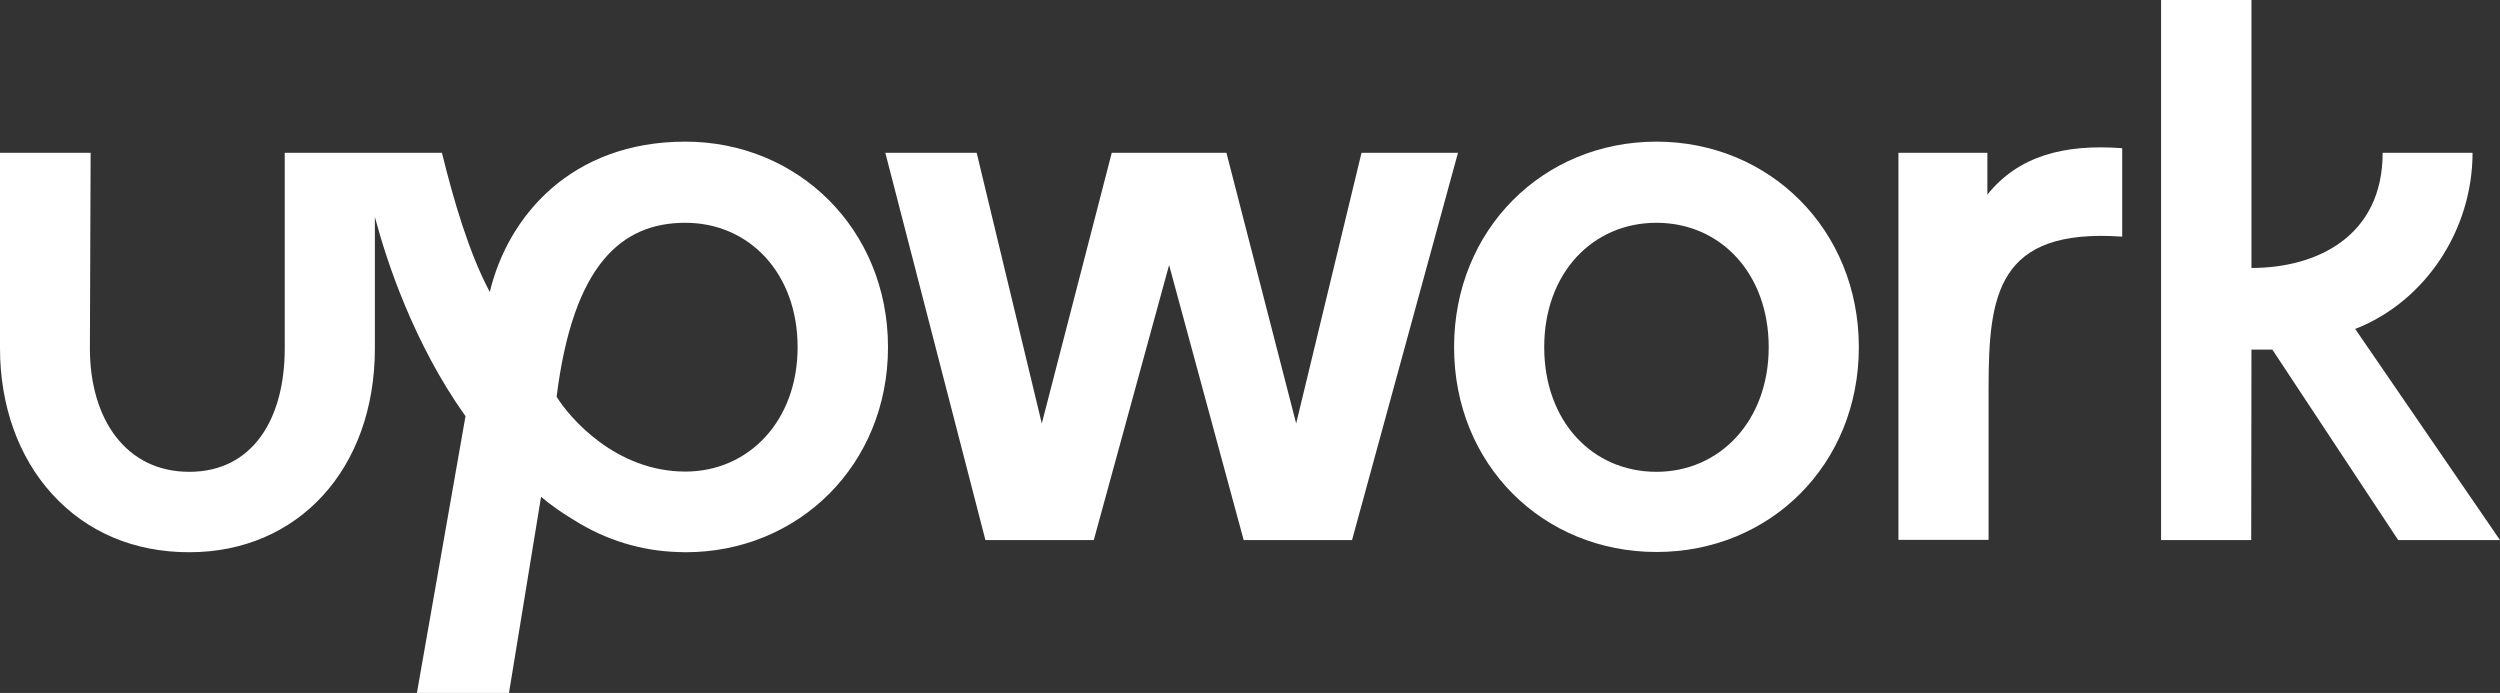
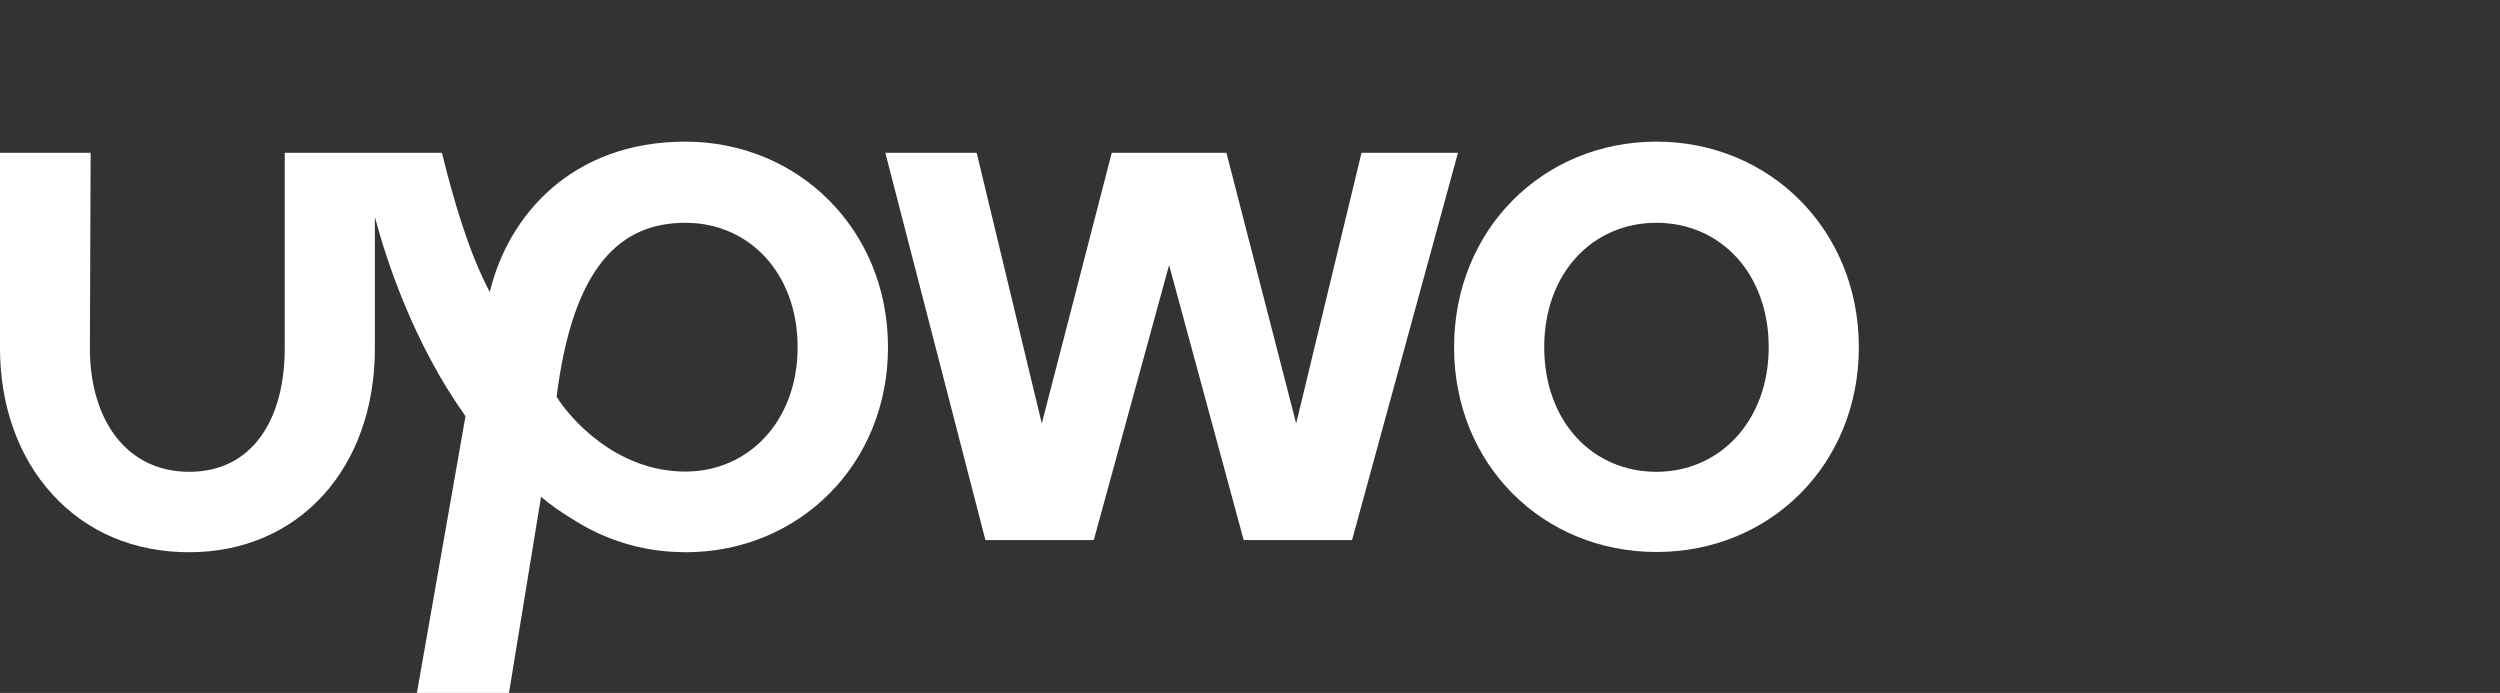
<svg xmlns="http://www.w3.org/2000/svg" id="Layer_1" data-name="Layer 1" viewBox="0 0 1029 285.2">
  <rect x="0" y="0" width="1029" height="285.2" fill="#333333" stroke="none" />
  <defs>
    <style>
      .cls-1 {
        fill: #FFF;
        stroke-width: 0px;
      }
    </style>
  </defs>
  <g id="Layer_2" data-name="Layer 2">
    <g id="Layer_1-2" data-name="Layer 1-2">
      <path class="cls-1" d="M282.1,194.1c-28.7,0-47.7-22.2-53-30.8,6.8-54.4,26.7-71.6,53-71.6s46.2,20.8,46.2,51.2-20.2,51.2-46.2,51.2M282.1,58.3c-46.8,0-73,30.5-80.5,61.9-8.5-16-14.8-37.4-19.7-57.3h-64.7v80.5c0,29.2-13.3,50.8-39.3,50.8s-40.9-21.6-40.9-50.8l.3-80.5H0v80.5c0,23.5,7.6,44.8,21.5,60,14.3,15.7,33.8,23.9,56.4,23.9,45,0,76.4-34.5,76.4-83.9v-54.1c4.7,17.8,15.9,52,37.3,82l-20,113.9h37.9l13.2-80.7c4.3,3.6,8.9,6.8,13.8,9.7,12.7,8,27.2,12.5,42.2,13,0,0,2.3.1,3.5.1,46.4,0,83.3-35.9,83.3-84.4s-37-84.6-83.4-84.6" />
-       <path class="cls-1" d="M818,80.1v-17.2h-36.6v159.3h37.1v-62.4c0-38.4,3.5-66,55-62.4v-36.4c-24-1.8-42.7,3.2-55.5,19.1" />
      <polygon class="cls-1" points="560.4 62.9 533.5 174.3 504.8 62.9 457.6 62.9 428.8 174.3 402 62.9 364.4 62.9 405.6 222.3 450.2 222.3 481.2 109.1 511.9 222.3 556.5 222.3 600.1 62.9 560.4 62.9" />
      <path class="cls-1" d="M681.8,194.2c-26.4,0-46.2-20.8-46.2-51.3s19.9-51.2,46.2-51.2,46.2,20.8,46.2,51.2-20.2,51.3-46.2,51.3M681.8,58.3c-46.7,0-83.3,36.2-83.3,84.6s36.6,84.3,83.3,84.3,83.3-35.9,83.3-84.3-36.8-84.6-83.3-84.6" />
-       <path class="cls-1" d="M926.7,143.9h8.6l51.8,78.4h41.9l-59.6-86.9c28.9-11.3,48.3-40.8,48.3-72.5h-37c0,34.4-27.1,47.4-54,47.4V0h-37.2v222.3h37.1l.1-78.4Z" />
    </g>
  </g>
</svg>